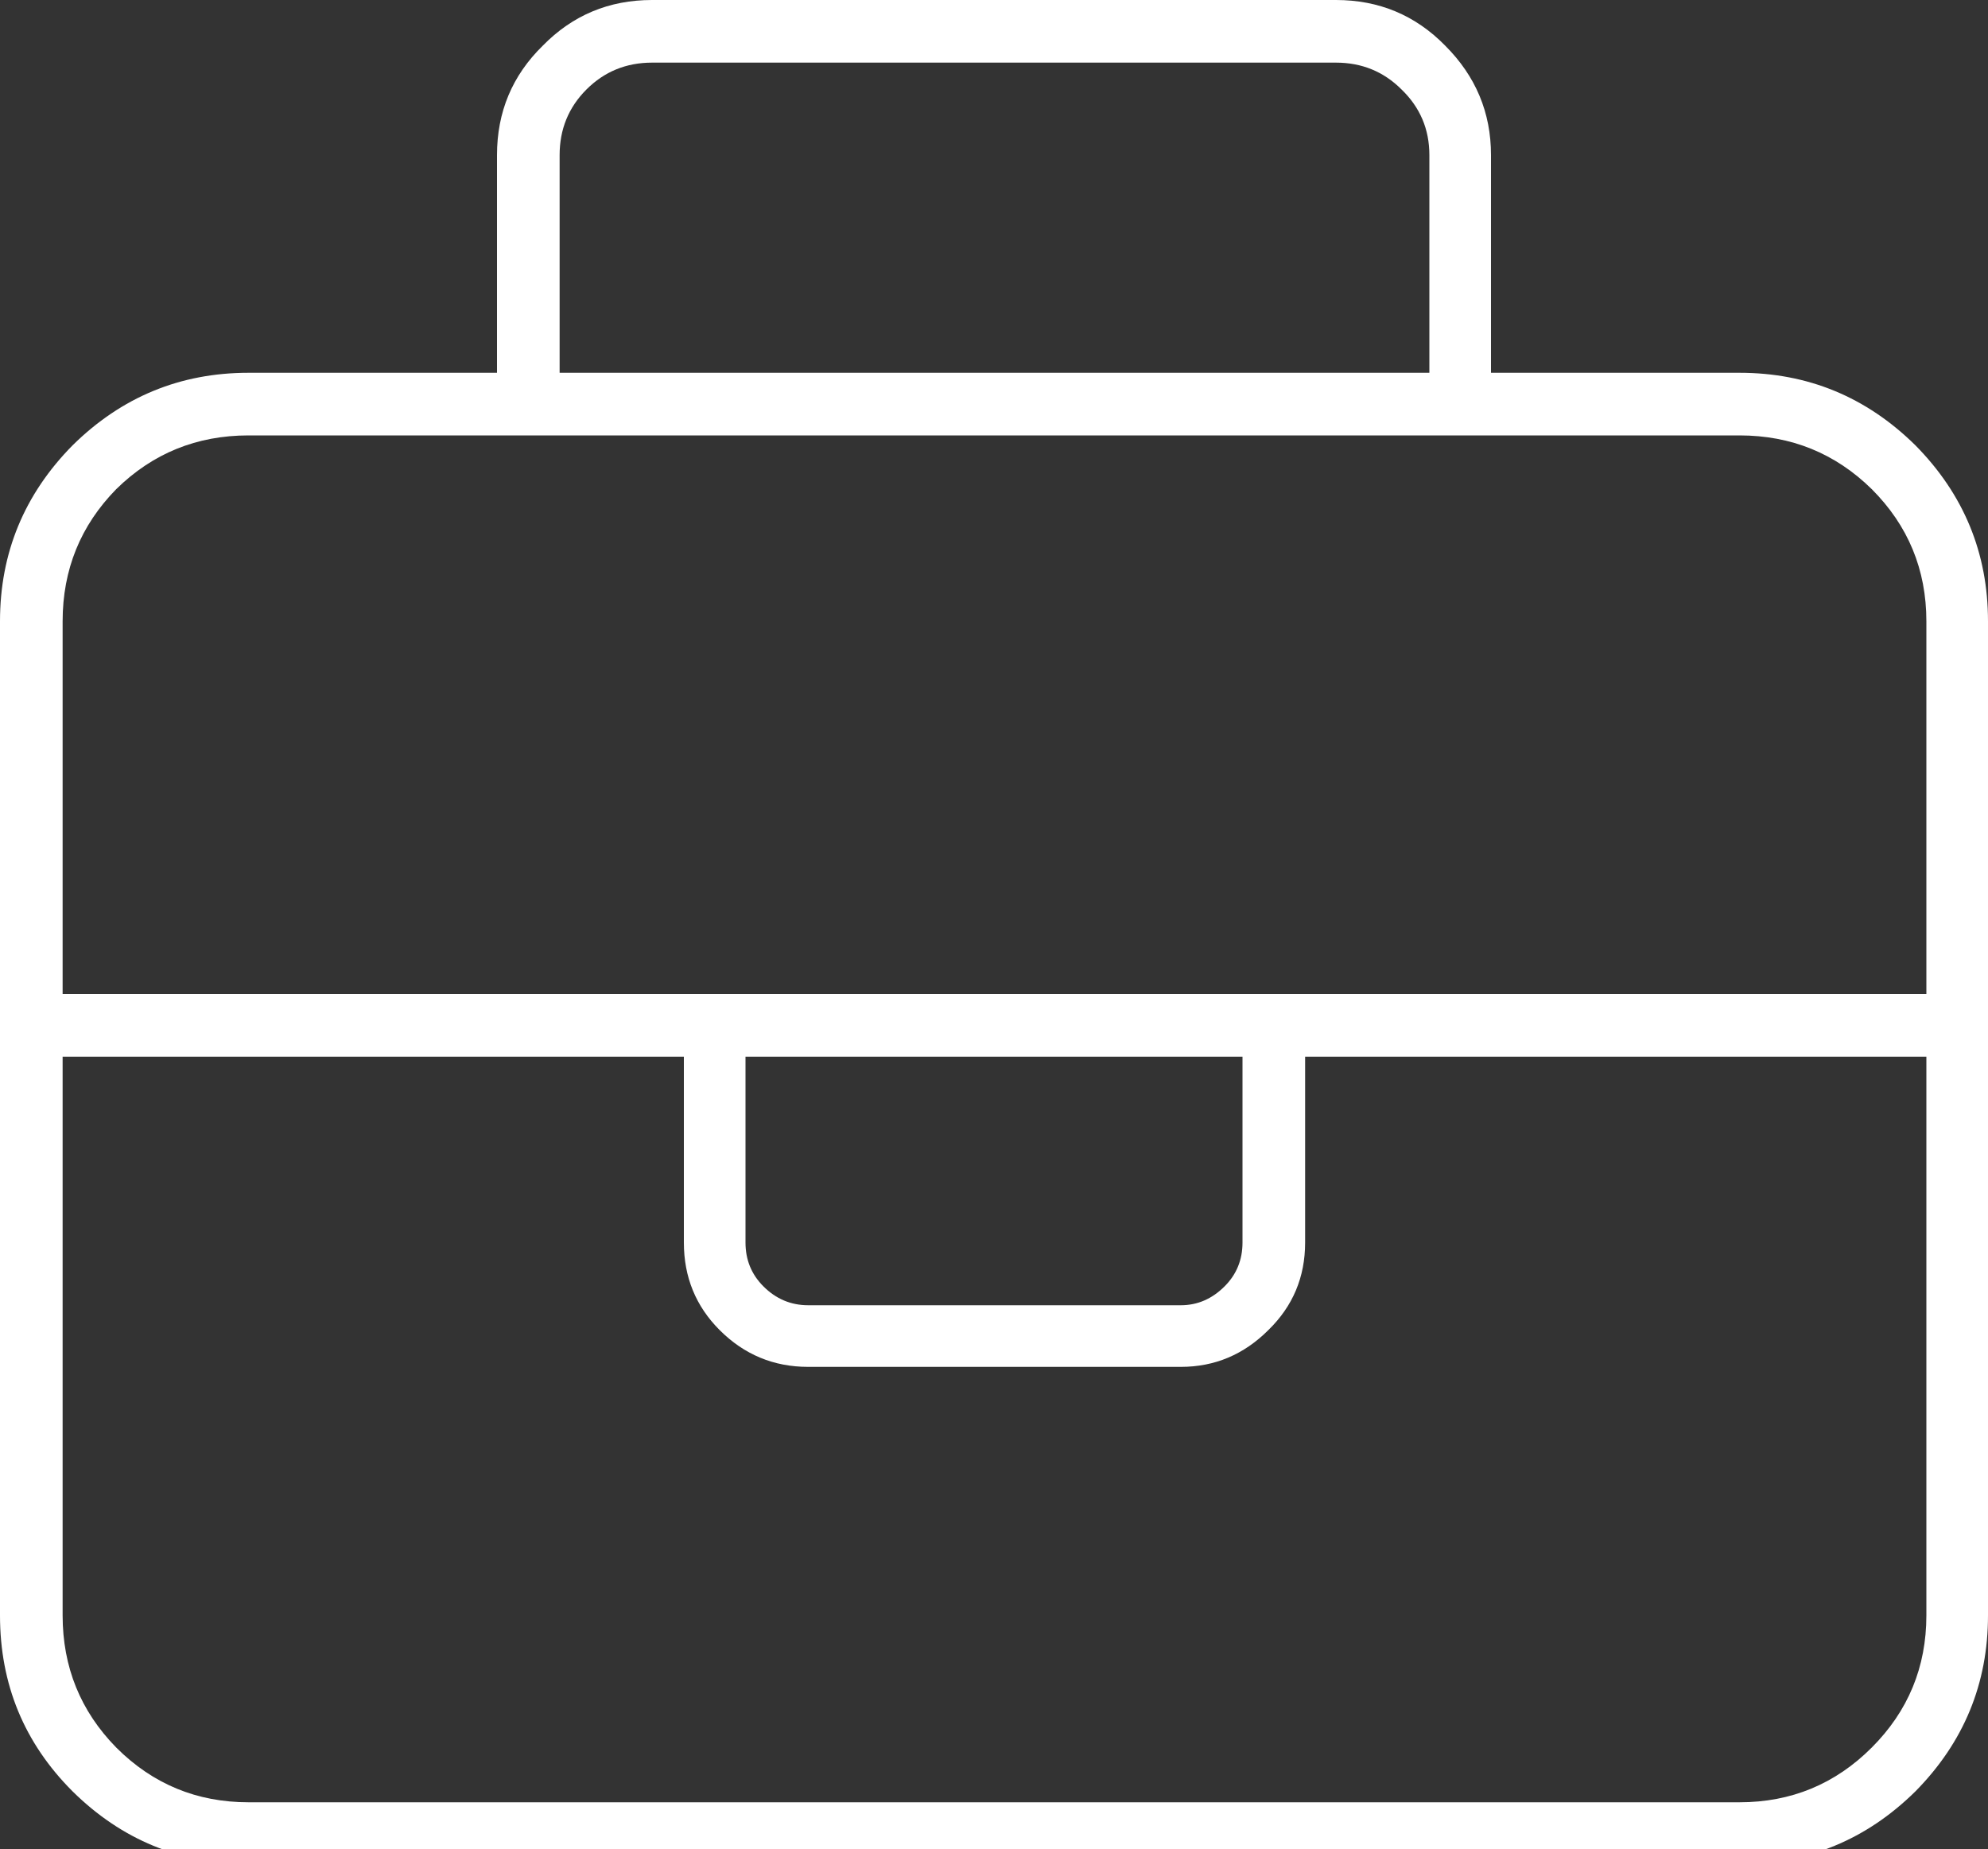
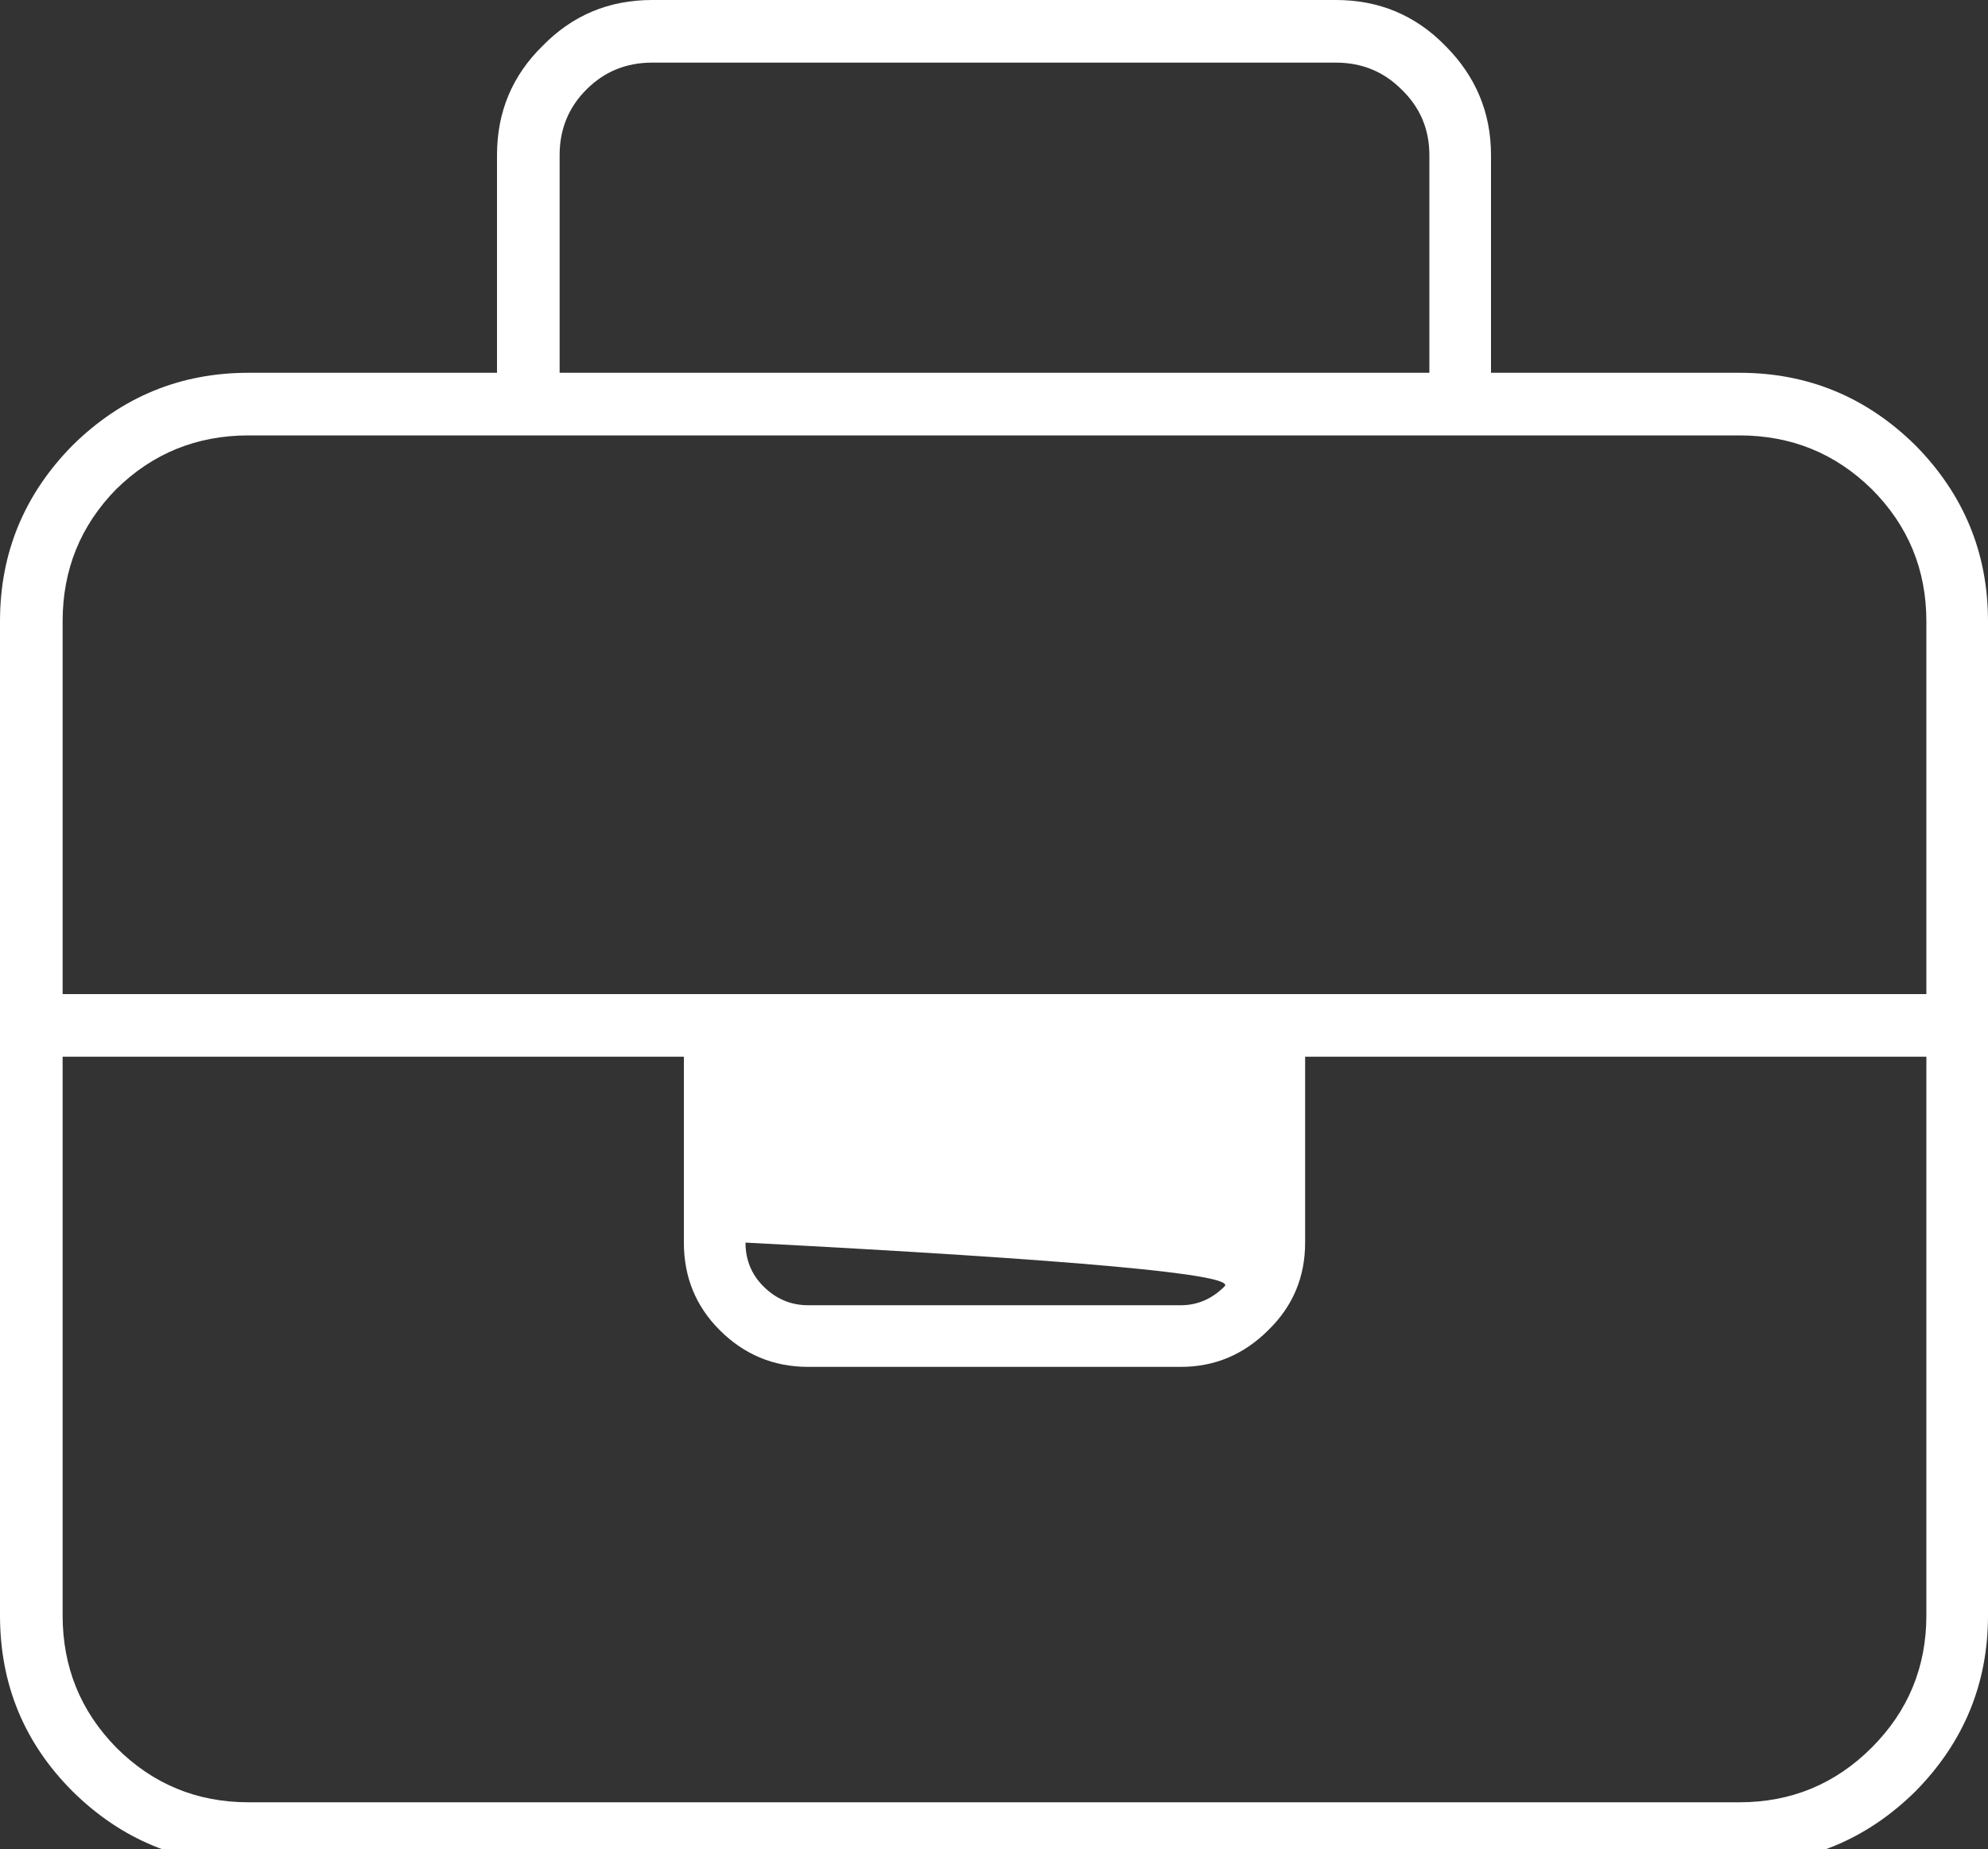
<svg xmlns="http://www.w3.org/2000/svg" xmlns:xlink="http://www.w3.org/1999/xlink" version="1.1" preserveAspectRatio="none" x="0px" y="0px" width="100px" height="93px" viewBox="0 0 100 93">
  <rect x="0" y="0" width="100" height="93" fill="#333333" stroke="none" />
  <defs>
    <g id="Layer0_0_FILL">
-       <path fill="#FFFFFF" stroke="none" d=" M 100 31.25 Q 100 26.1 96.35 22.4 92.65 18.75 87.5 18.75 L 75 18.75 75 7.8 Q 75 4.6 72.7 2.3 70.45 0 67.2 0 L 32.8 0 Q 29.55 0 27.3 2.3 25 4.55 25 7.8 L 25 18.75 12.5 18.75 Q 7.35 18.75 3.65 22.4 0 26.1 0 31.25 L 0 81.25 Q 0 86.45 3.65 90.1 7.35 93.75 12.5 93.75 L 87.5 93.75 Q 92.65 93.75 96.35 90.1 100 86.4 100 81.25 L 100 31.25 M 87.5 21.9 Q 91.4 21.9 94.15 24.6 96.9 27.35 96.9 31.25 L 96.9 50 3.15 50 3.15 31.25 Q 3.15 27.35 5.85 24.6 8.6 21.9 12.5 21.9 L 87.5 21.9 M 94.15 87.9 Q 91.4 90.65 87.5 90.65 L 12.5 90.65 Q 8.6 90.65 5.85 87.9 3.15 85.15 3.15 81.25 L 3.15 53.15 34.4 53.15 34.4 62.5 Q 34.4 65.1 36.2 66.9 38.05 68.75 40.65 68.75 L 59.4 68.75 Q 61.95 68.75 63.8 66.9 65.65 65.1 65.65 62.5 L 65.65 53.15 96.9 53.15 96.9 81.25 Q 96.9 85.15 94.15 87.9 M 67.2 3.15 Q 69.15 3.15 70.5 4.5 71.9 5.85 71.9 7.8 L 71.9 18.75 28.15 18.75 28.15 7.8 Q 28.15 5.85 29.5 4.5 30.85 3.15 32.8 3.15 L 67.2 3.15 M 37.5 62.5 L 37.5 53.15 62.5 53.15 62.5 62.5 Q 62.5 63.8 61.6 64.7 60.65 65.65 59.4 65.65 L 40.65 65.65 Q 39.35 65.65 38.4 64.7 37.5 63.8 37.5 62.5 Z" />
+       <path fill="#FFFFFF" stroke="none" d=" M 100 31.25 Q 100 26.1 96.35 22.4 92.65 18.75 87.5 18.75 L 75 18.75 75 7.8 Q 75 4.6 72.7 2.3 70.45 0 67.2 0 L 32.8 0 Q 29.55 0 27.3 2.3 25 4.55 25 7.8 L 25 18.75 12.5 18.75 Q 7.35 18.75 3.65 22.4 0 26.1 0 31.25 L 0 81.25 Q 0 86.45 3.65 90.1 7.35 93.75 12.5 93.75 L 87.5 93.75 Q 92.65 93.75 96.35 90.1 100 86.4 100 81.25 L 100 31.25 M 87.5 21.9 Q 91.4 21.9 94.15 24.6 96.9 27.35 96.9 31.25 L 96.9 50 3.15 50 3.15 31.25 Q 3.15 27.35 5.85 24.6 8.6 21.9 12.5 21.9 L 87.5 21.9 M 94.15 87.9 Q 91.4 90.65 87.5 90.65 L 12.5 90.65 Q 8.6 90.65 5.85 87.9 3.15 85.15 3.15 81.25 L 3.15 53.15 34.4 53.15 34.4 62.5 Q 34.4 65.1 36.2 66.9 38.05 68.75 40.65 68.75 L 59.4 68.75 Q 61.95 68.75 63.8 66.9 65.65 65.1 65.65 62.5 L 65.65 53.15 96.9 53.15 96.9 81.25 Q 96.9 85.15 94.15 87.9 M 67.2 3.15 Q 69.15 3.15 70.5 4.5 71.9 5.85 71.9 7.8 L 71.9 18.75 28.15 18.75 28.15 7.8 Q 28.15 5.85 29.5 4.5 30.85 3.15 32.8 3.15 L 67.2 3.15 M 37.5 62.5 Q 62.5 63.8 61.6 64.7 60.65 65.65 59.4 65.65 L 40.65 65.65 Q 39.35 65.65 38.4 64.7 37.5 63.8 37.5 62.5 Z" />
    </g>
  </defs>
  <g transform="matrix( 1, 0, 0, 1, 0,0) ">
    <use xlink:href="#Layer0_0_FILL" />
  </g>
</svg>